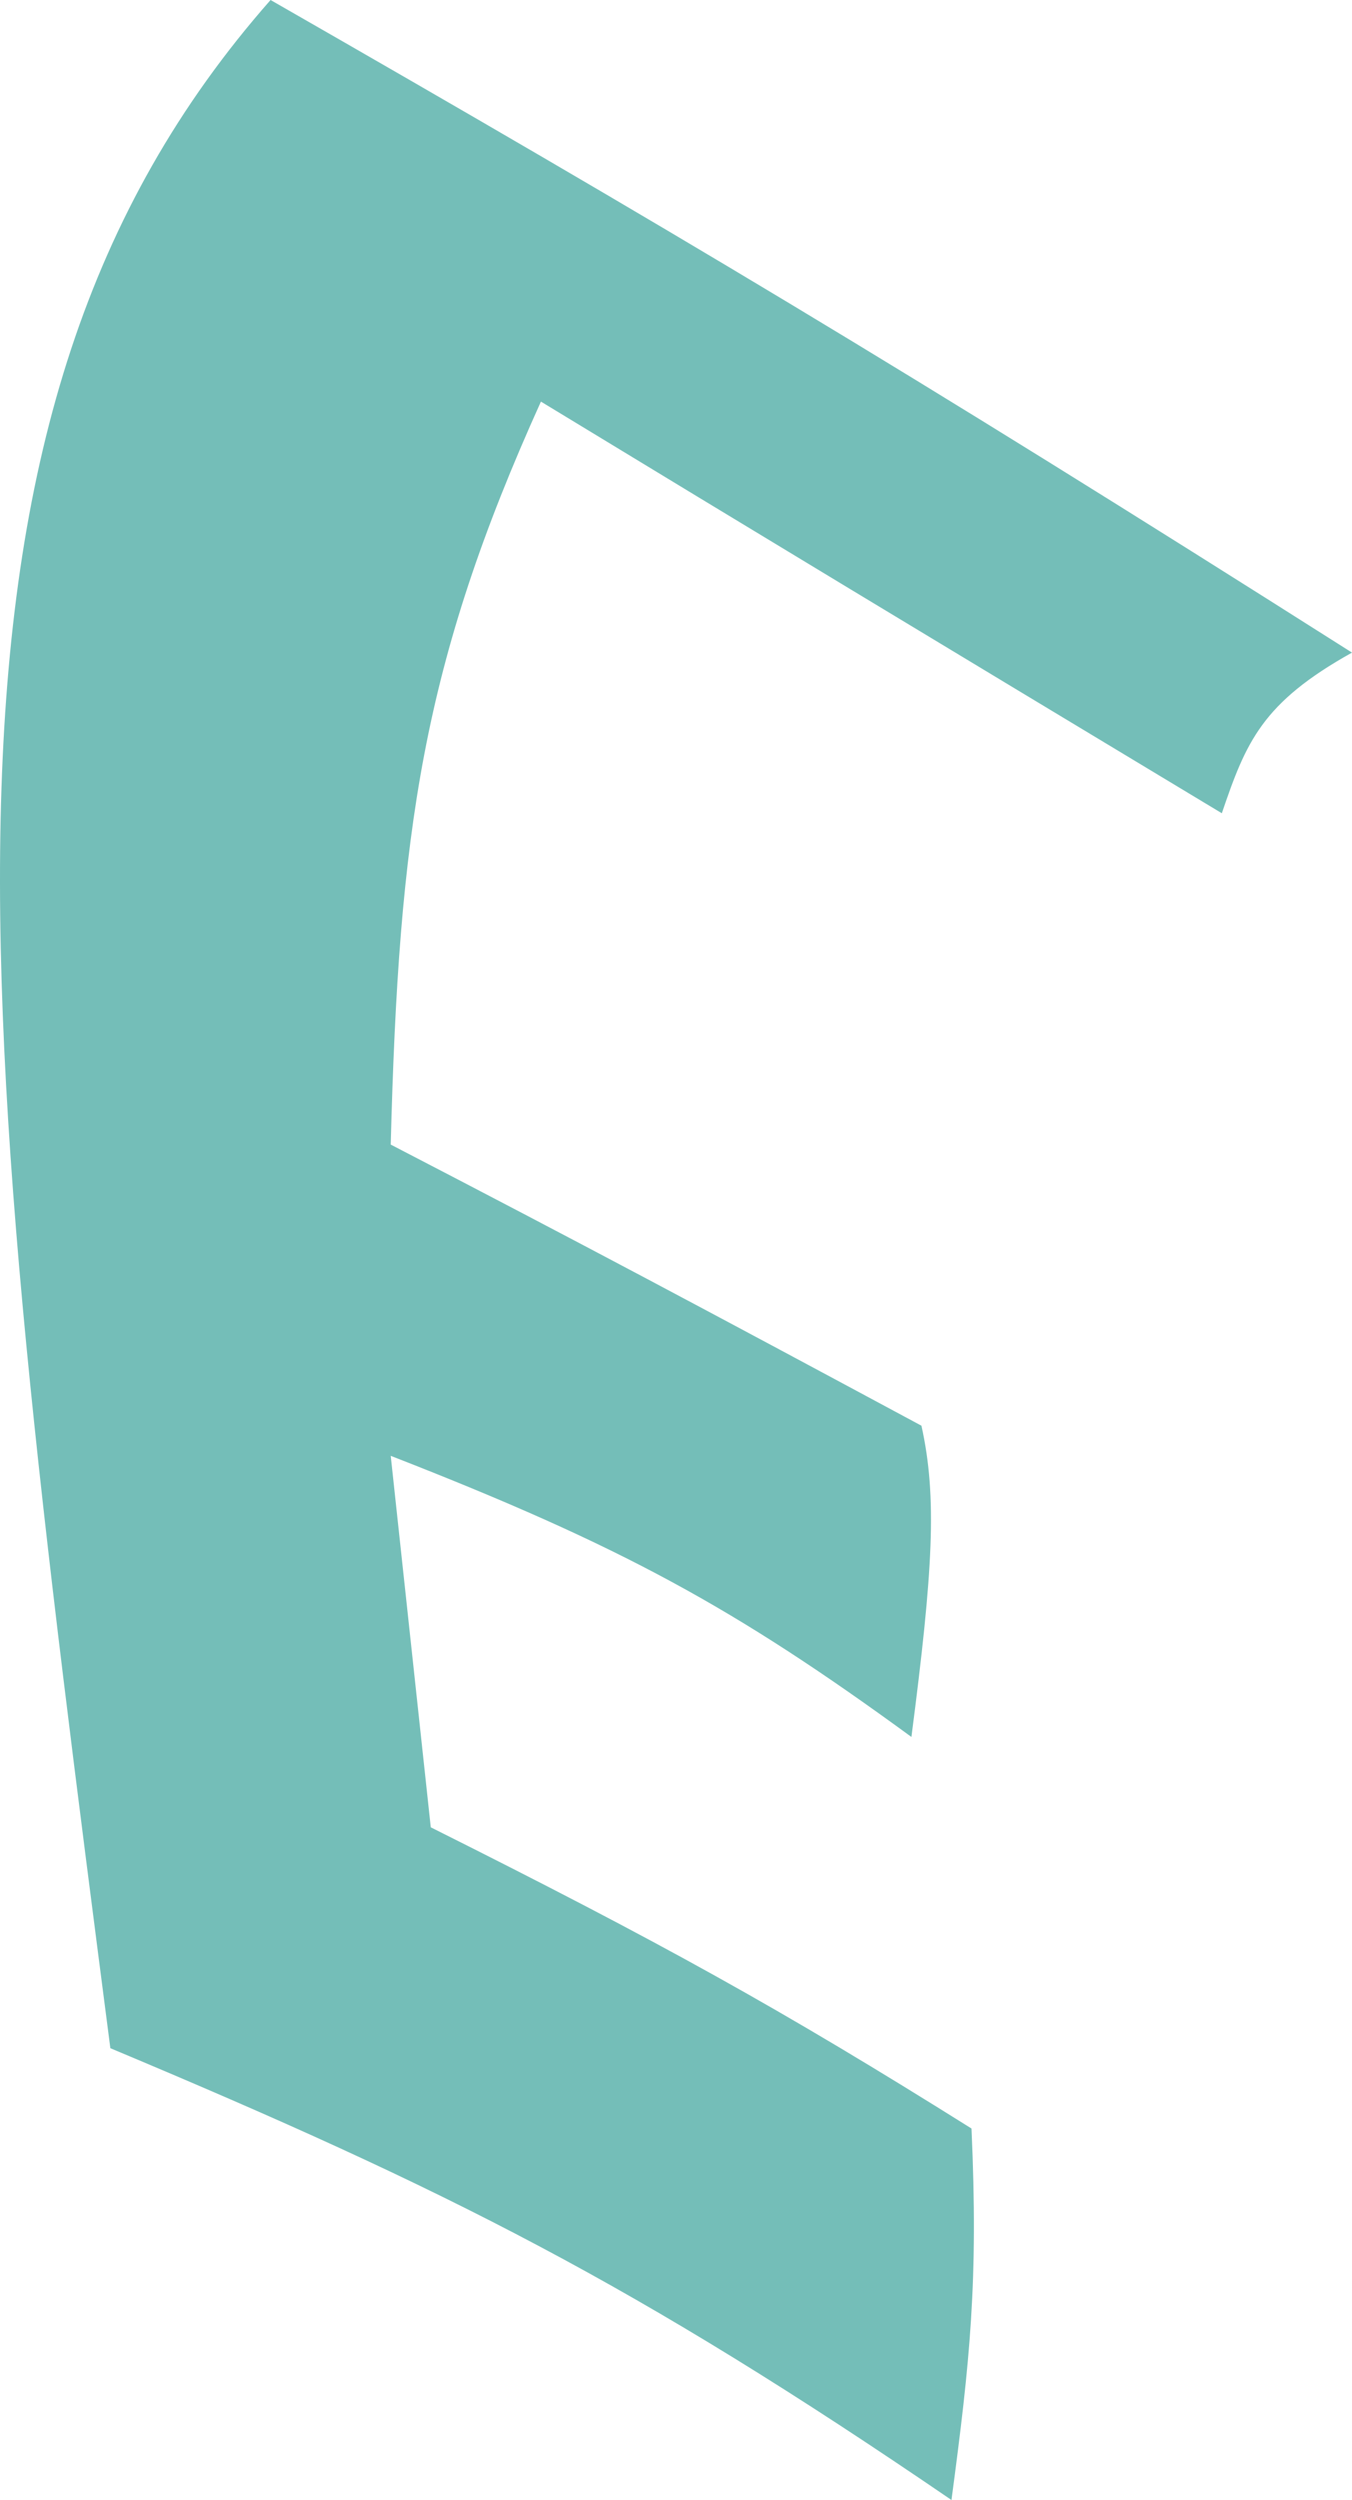
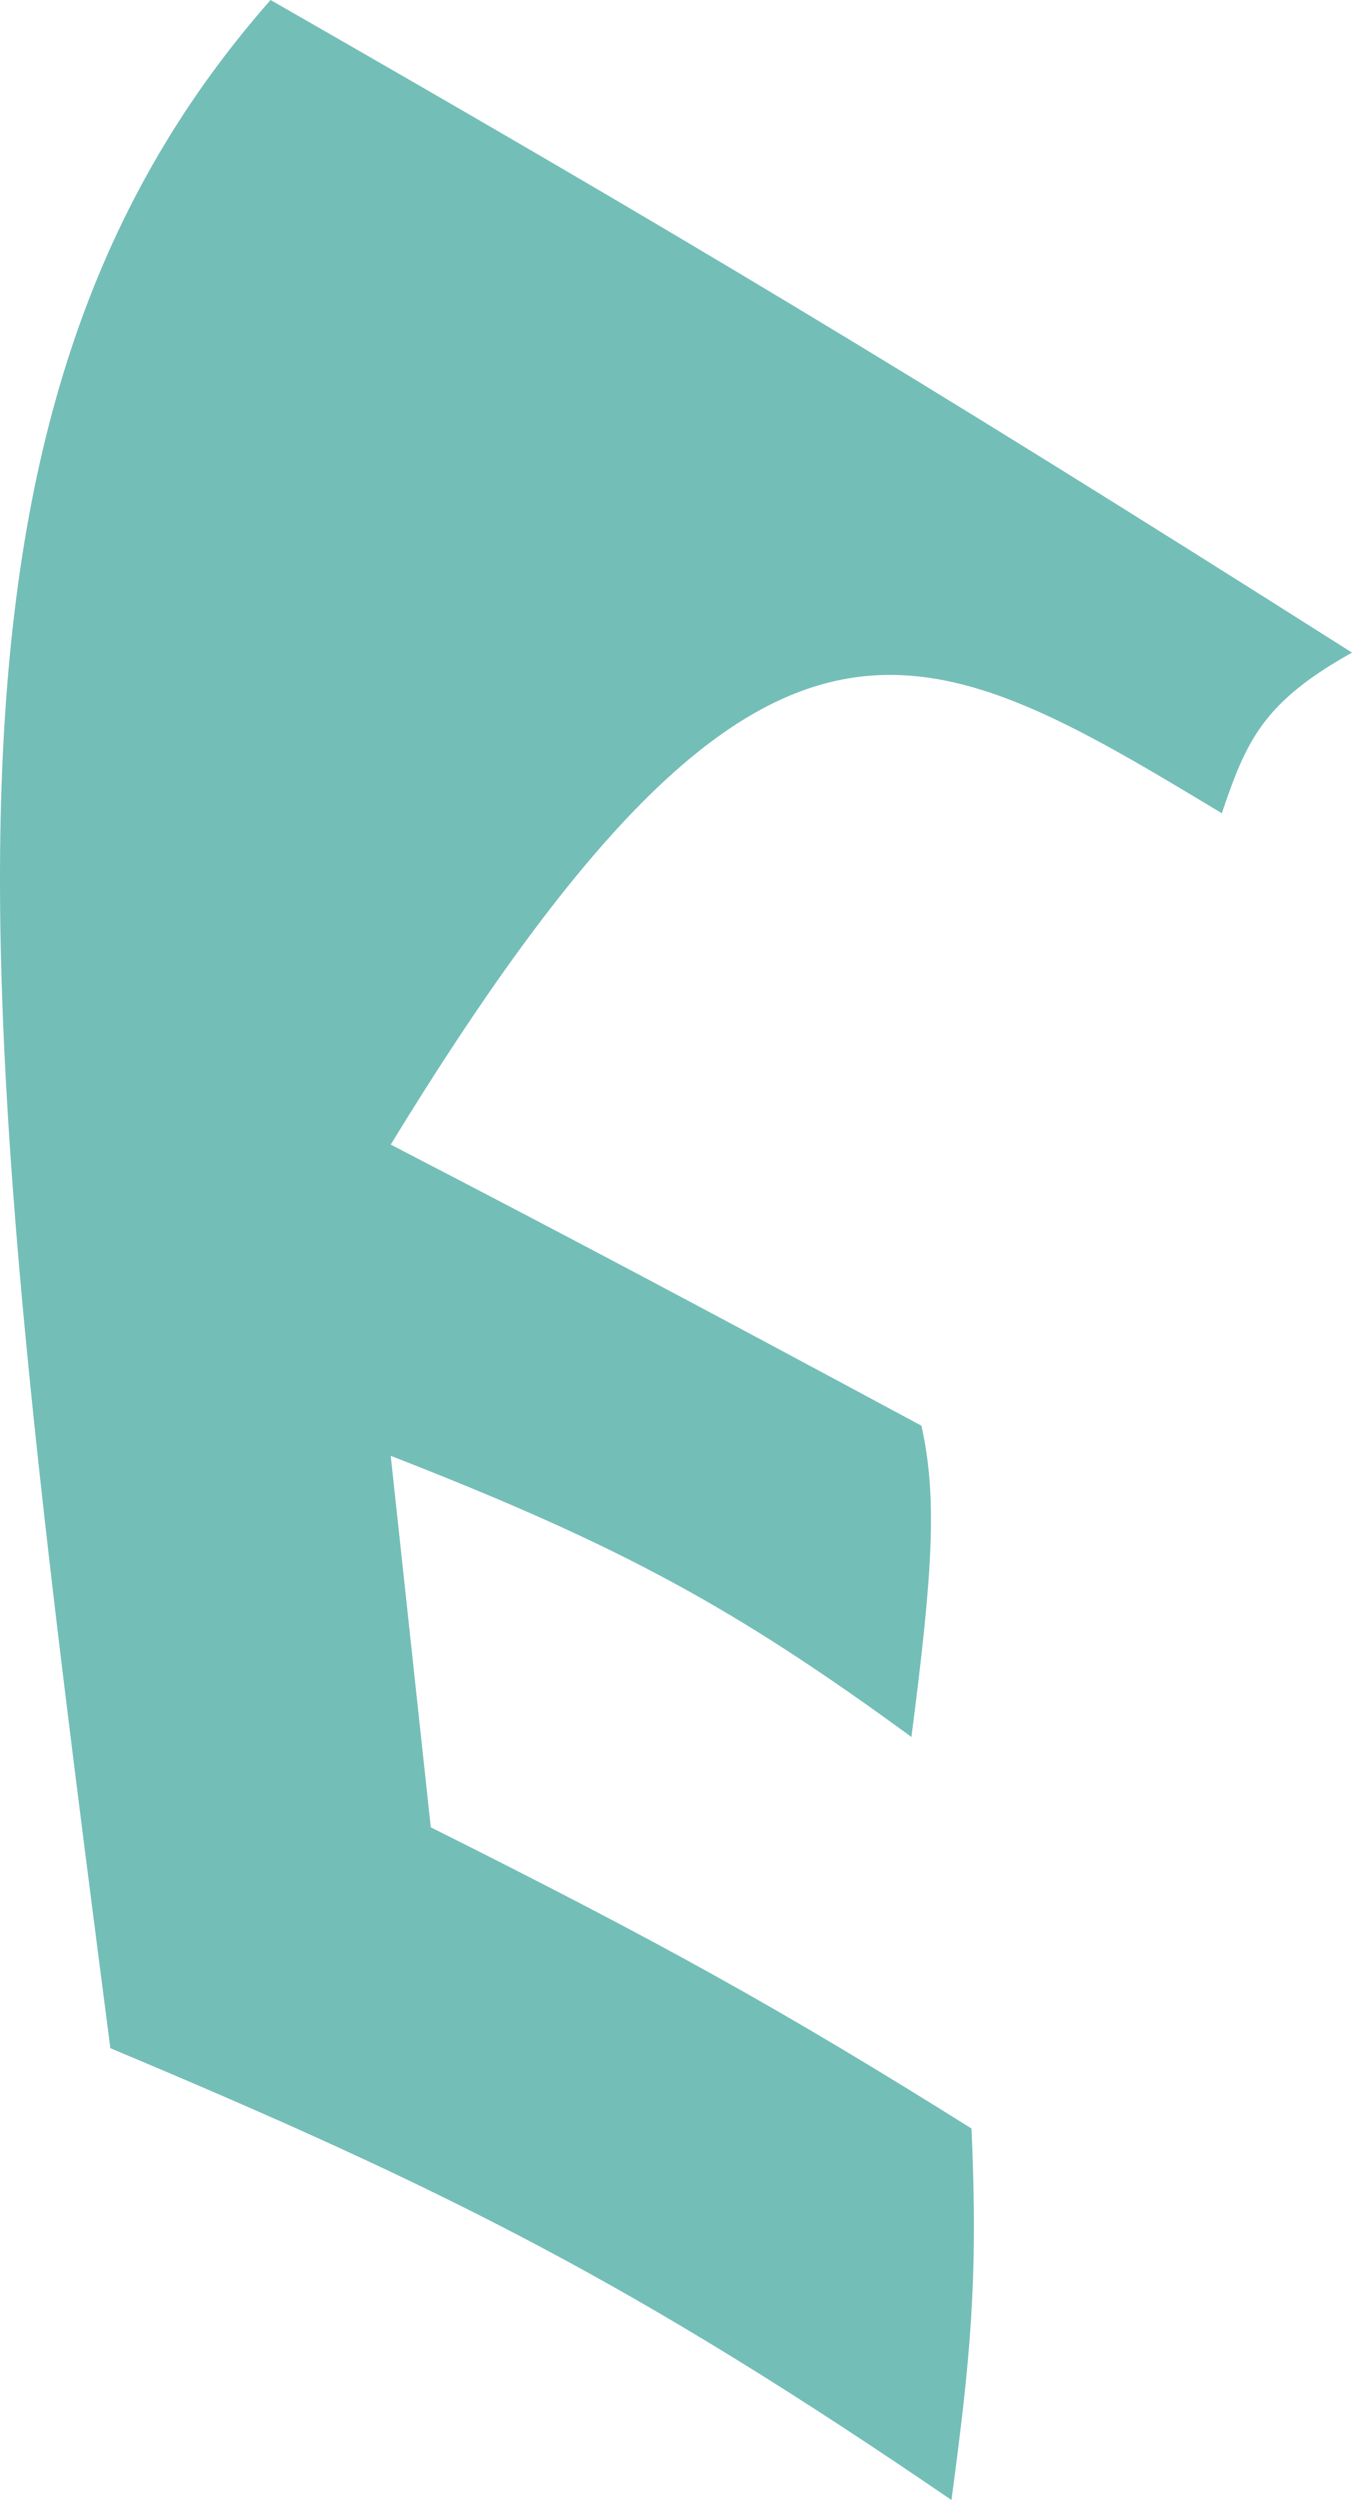
<svg xmlns="http://www.w3.org/2000/svg" width="668" height="1235" viewBox="0 0 668 1235" fill="none">
-   <path d="M668 322.39C444.436 180.56 329.628 112.319 133.684 0C-48.257 206.585 -12.541 494.343 54.526 1011.81C222.117 1082.04 313.928 1128.31 470.105 1235C479.286 1166.07 483.405 1126.89 480 1051.49C385.159 992.028 326.347 959.494 212.842 902.691L193.052 719.177C307.364 763.703 363.214 794.424 450.316 858.052C460.97 775.86 463.109 739.567 455.263 704.297C346.09 645.607 287.333 614.309 193.052 565.422C197.065 410.65 208.599 328.133 267.263 198.394C376.619 264.867 453.068 311.031 603.684 401.747C615.658 366.498 623.598 347.13 668 322.39Z" fill="#74BEB8" />
+   <path d="M668 322.39C444.436 180.56 329.628 112.319 133.684 0C-48.257 206.585 -12.541 494.343 54.526 1011.81C222.117 1082.04 313.928 1128.31 470.105 1235C479.286 1166.07 483.405 1126.89 480 1051.49C385.159 992.028 326.347 959.494 212.842 902.691L193.052 719.177C307.364 763.703 363.214 794.424 450.316 858.052C460.97 775.86 463.109 739.567 455.263 704.297C346.09 645.607 287.333 614.309 193.052 565.422C376.619 264.867 453.068 311.031 603.684 401.747C615.658 366.498 623.598 347.13 668 322.39Z" fill="#74BEB8" />
</svg>